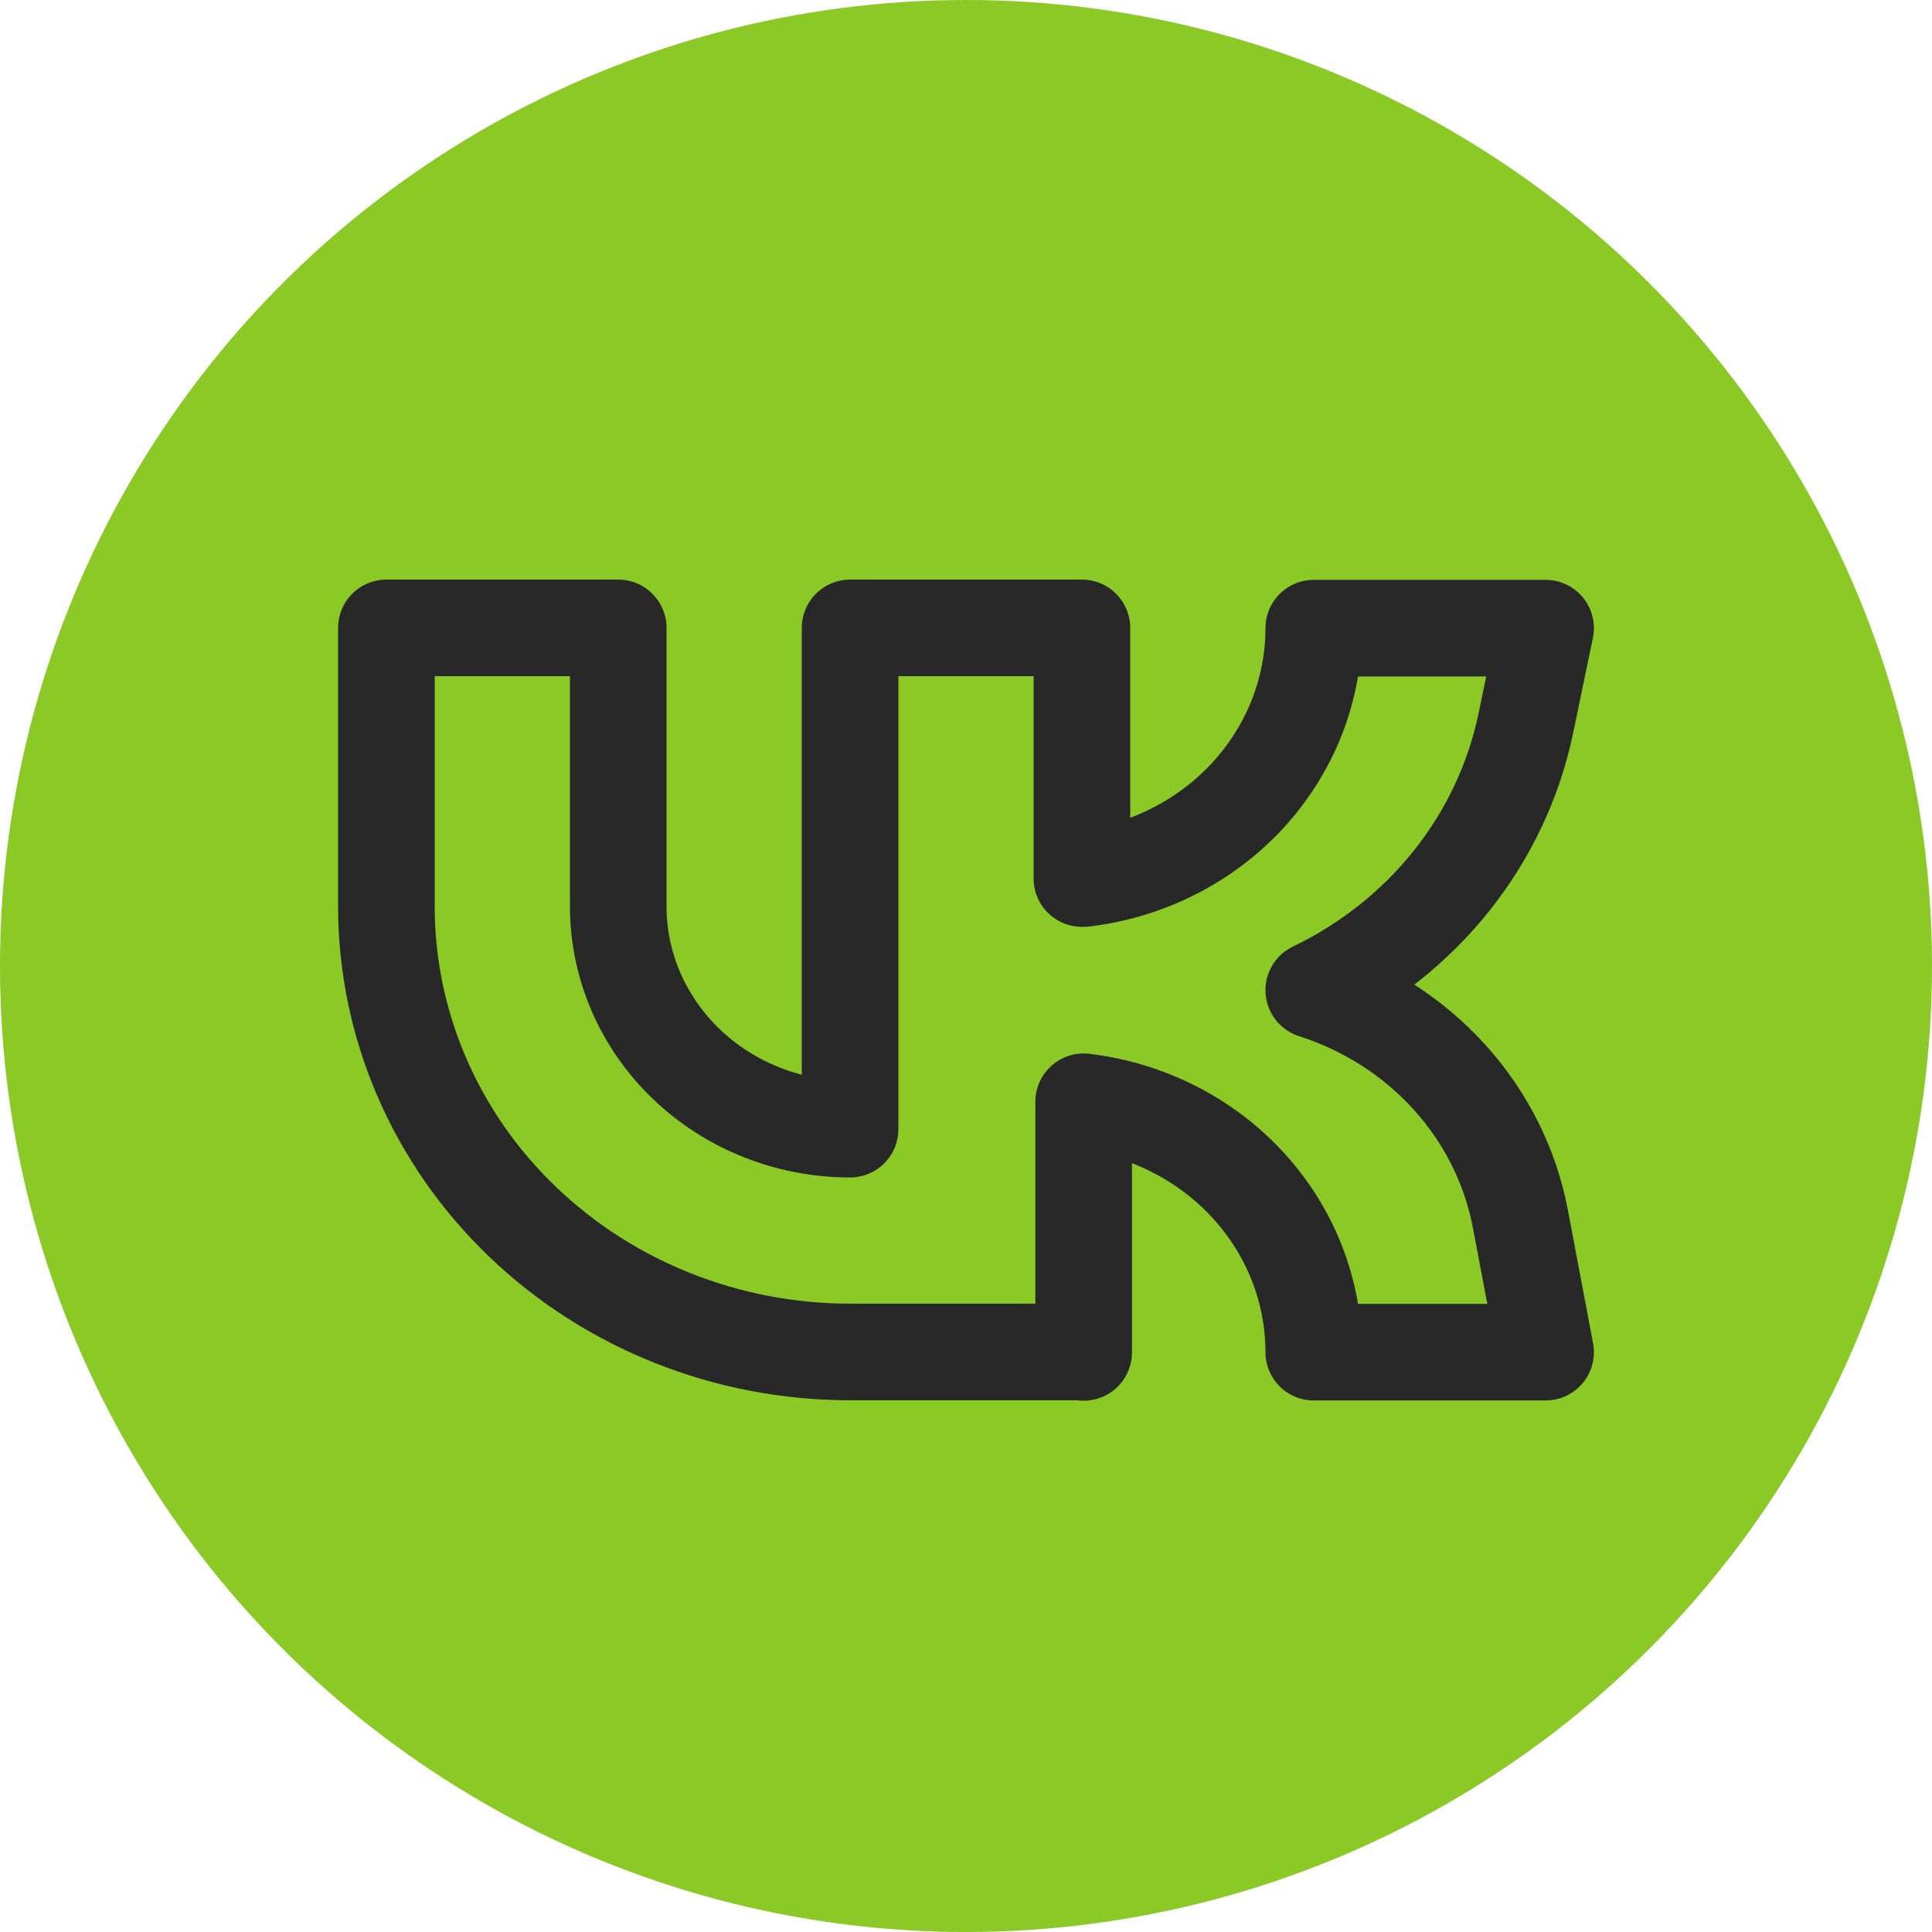
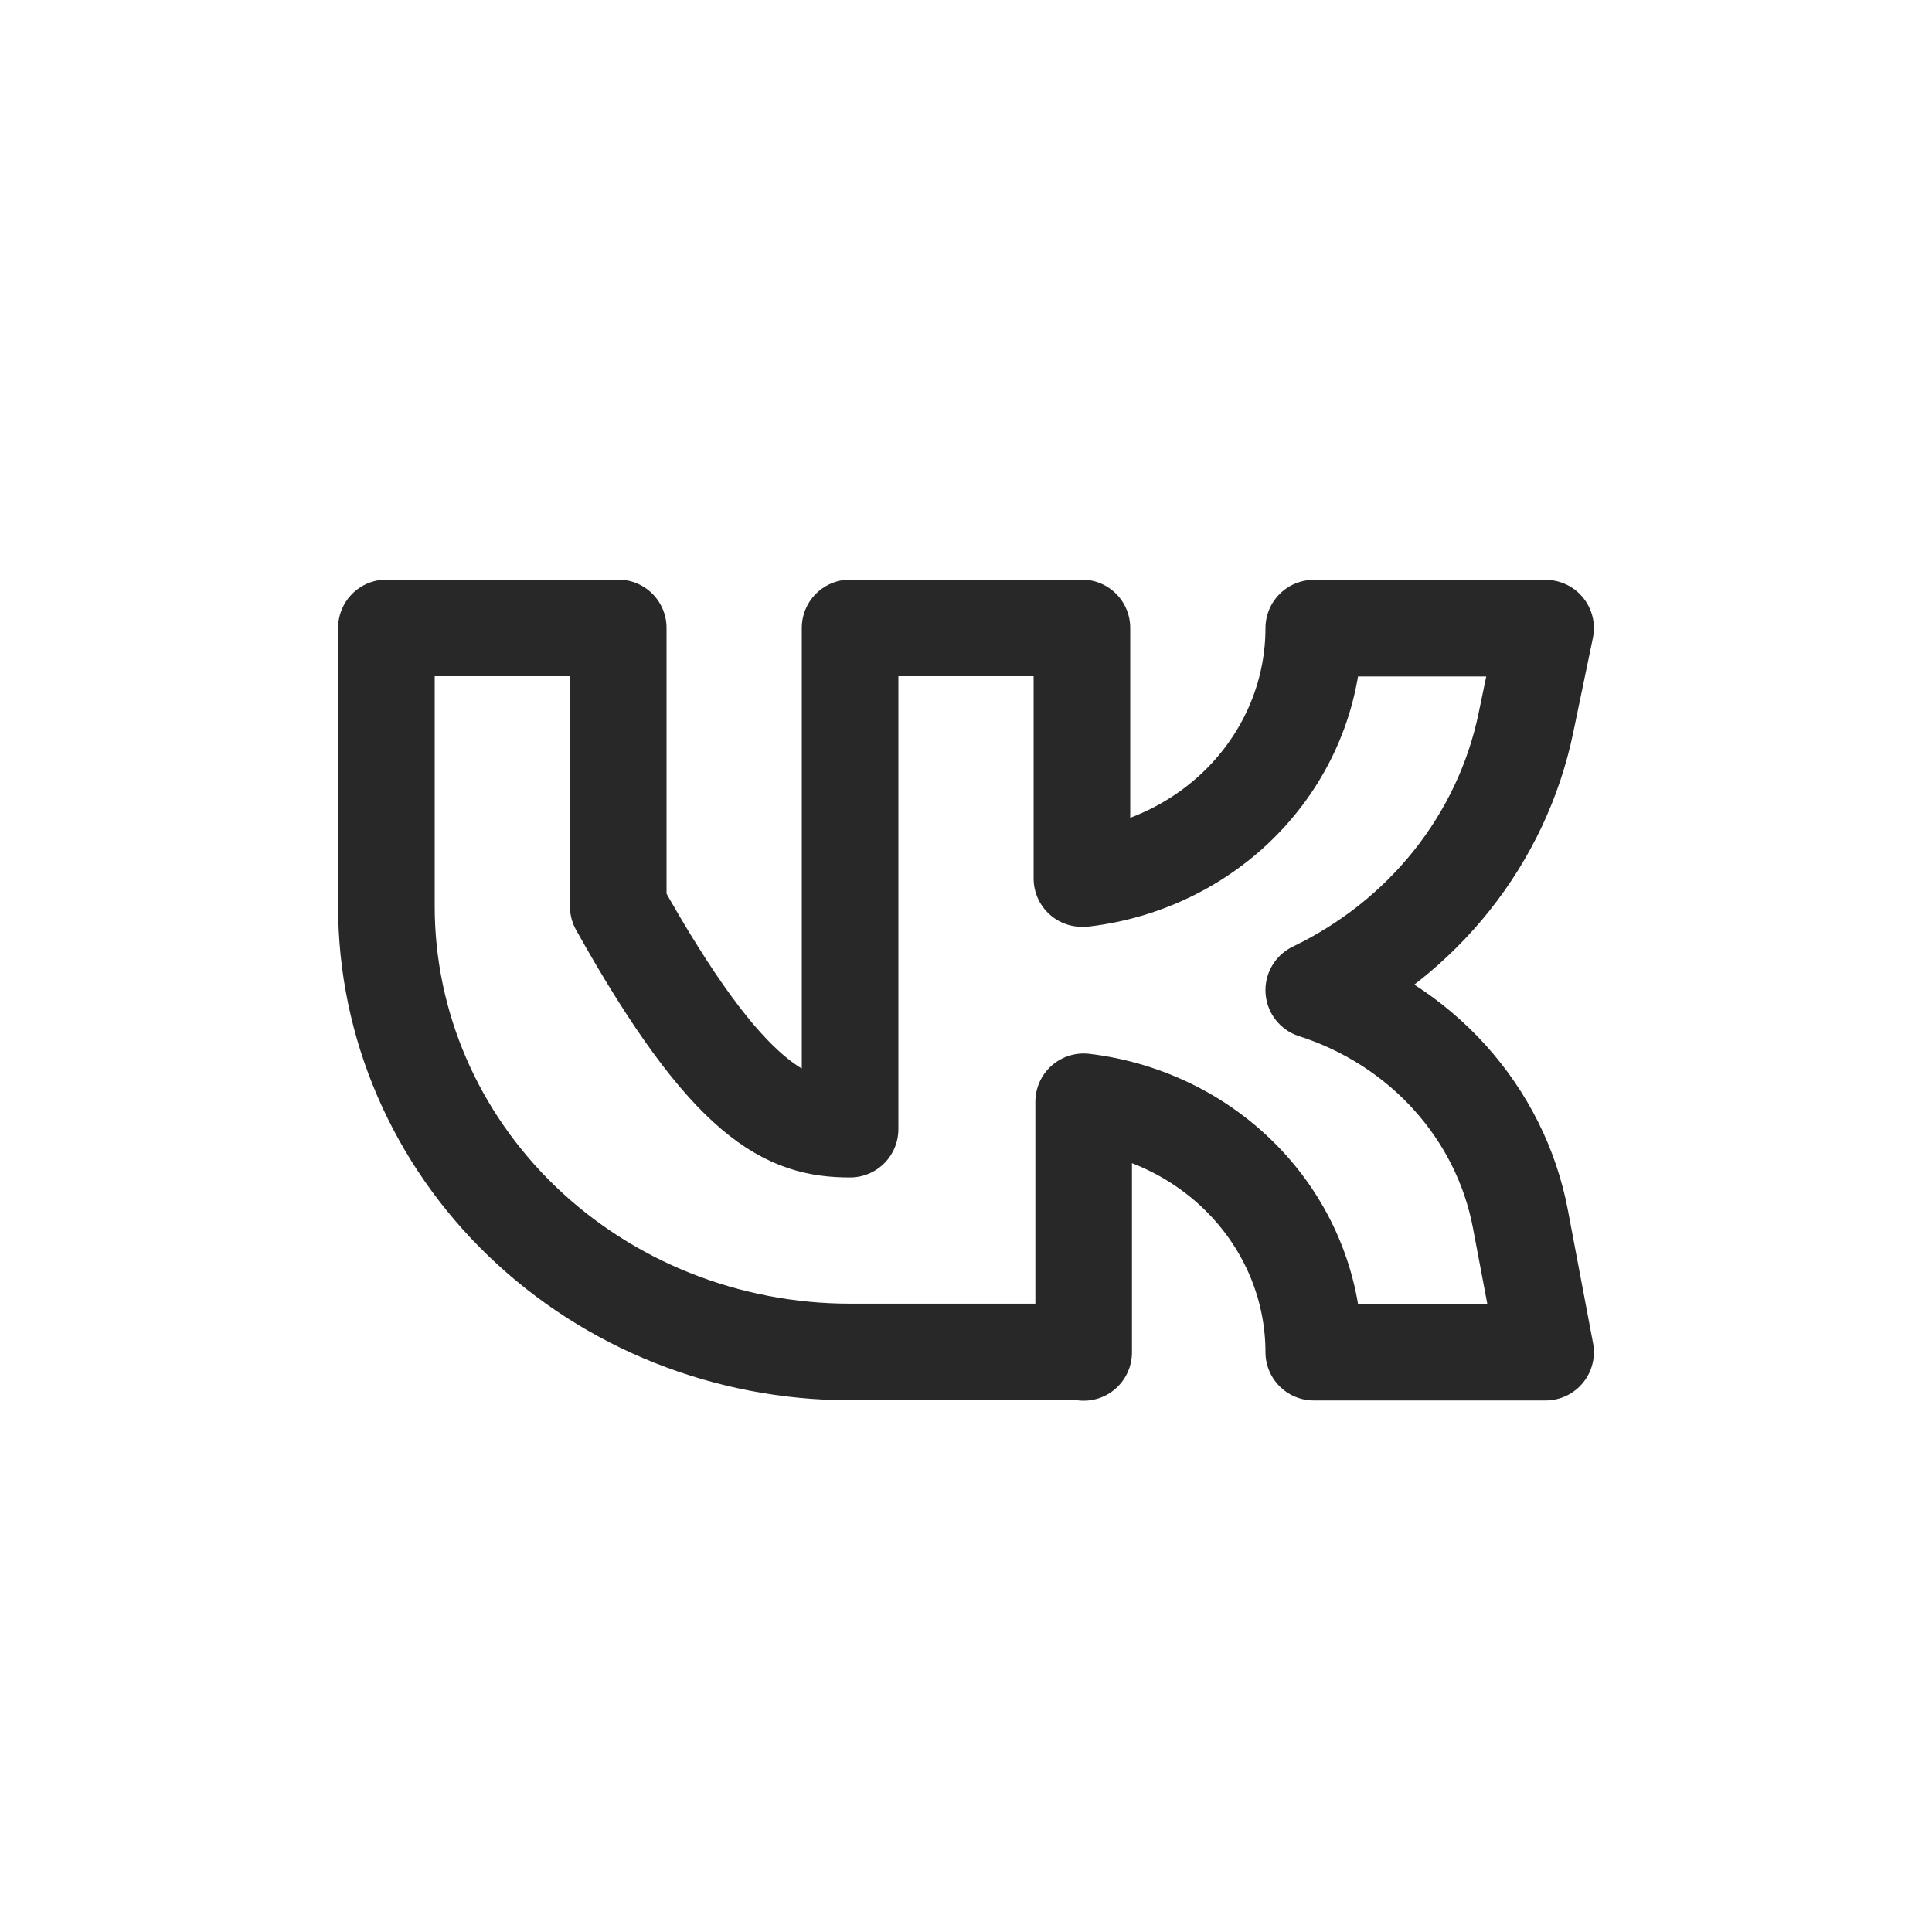
<svg xmlns="http://www.w3.org/2000/svg" width="40" height="40" viewBox="0 0 40 40" fill="none">
-   <circle cx="20" cy="20" r="20" fill="#8AC926" />
-   <path d="M22.4 27.991H17.6C15.054 27.991 12.612 27.019 10.812 25.289C9.011 23.559 8 21.212 8 18.766V13H12.8V18.766C12.8 19.989 13.306 21.162 14.206 22.027C15.106 22.892 16.327 23.378 17.6 23.378V13H22.4V18.189H22.436C23.751 18.032 24.962 17.418 25.839 16.463C26.716 15.508 27.2 14.278 27.2 13.005H32L31.59 14.978C31.344 16.159 30.82 17.27 30.06 18.227C29.299 19.184 28.321 19.961 27.2 20.5C28.29 20.849 29.262 21.473 30.015 22.307C30.768 23.141 31.274 24.154 31.479 25.241L32 27.995H27.2C27.2 26.722 26.716 25.492 25.839 24.537C24.962 23.582 23.751 22.968 22.436 22.811V28L22.4 27.991Z" stroke="#282828" stroke-width="2" stroke-linecap="round" stroke-linejoin="round" />
+   <path d="M22.4 27.991H17.6C15.054 27.991 12.612 27.019 10.812 25.289C9.011 23.559 8 21.212 8 18.766V13H12.8V18.766C15.106 22.892 16.327 23.378 17.6 23.378V13H22.4V18.189H22.436C23.751 18.032 24.962 17.418 25.839 16.463C26.716 15.508 27.2 14.278 27.2 13.005H32L31.59 14.978C31.344 16.159 30.82 17.27 30.06 18.227C29.299 19.184 28.321 19.961 27.2 20.5C28.29 20.849 29.262 21.473 30.015 22.307C30.768 23.141 31.274 24.154 31.479 25.241L32 27.995H27.2C27.2 26.722 26.716 25.492 25.839 24.537C24.962 23.582 23.751 22.968 22.436 22.811V28L22.4 27.991Z" stroke="#282828" stroke-width="2" stroke-linecap="round" stroke-linejoin="round" />
</svg>